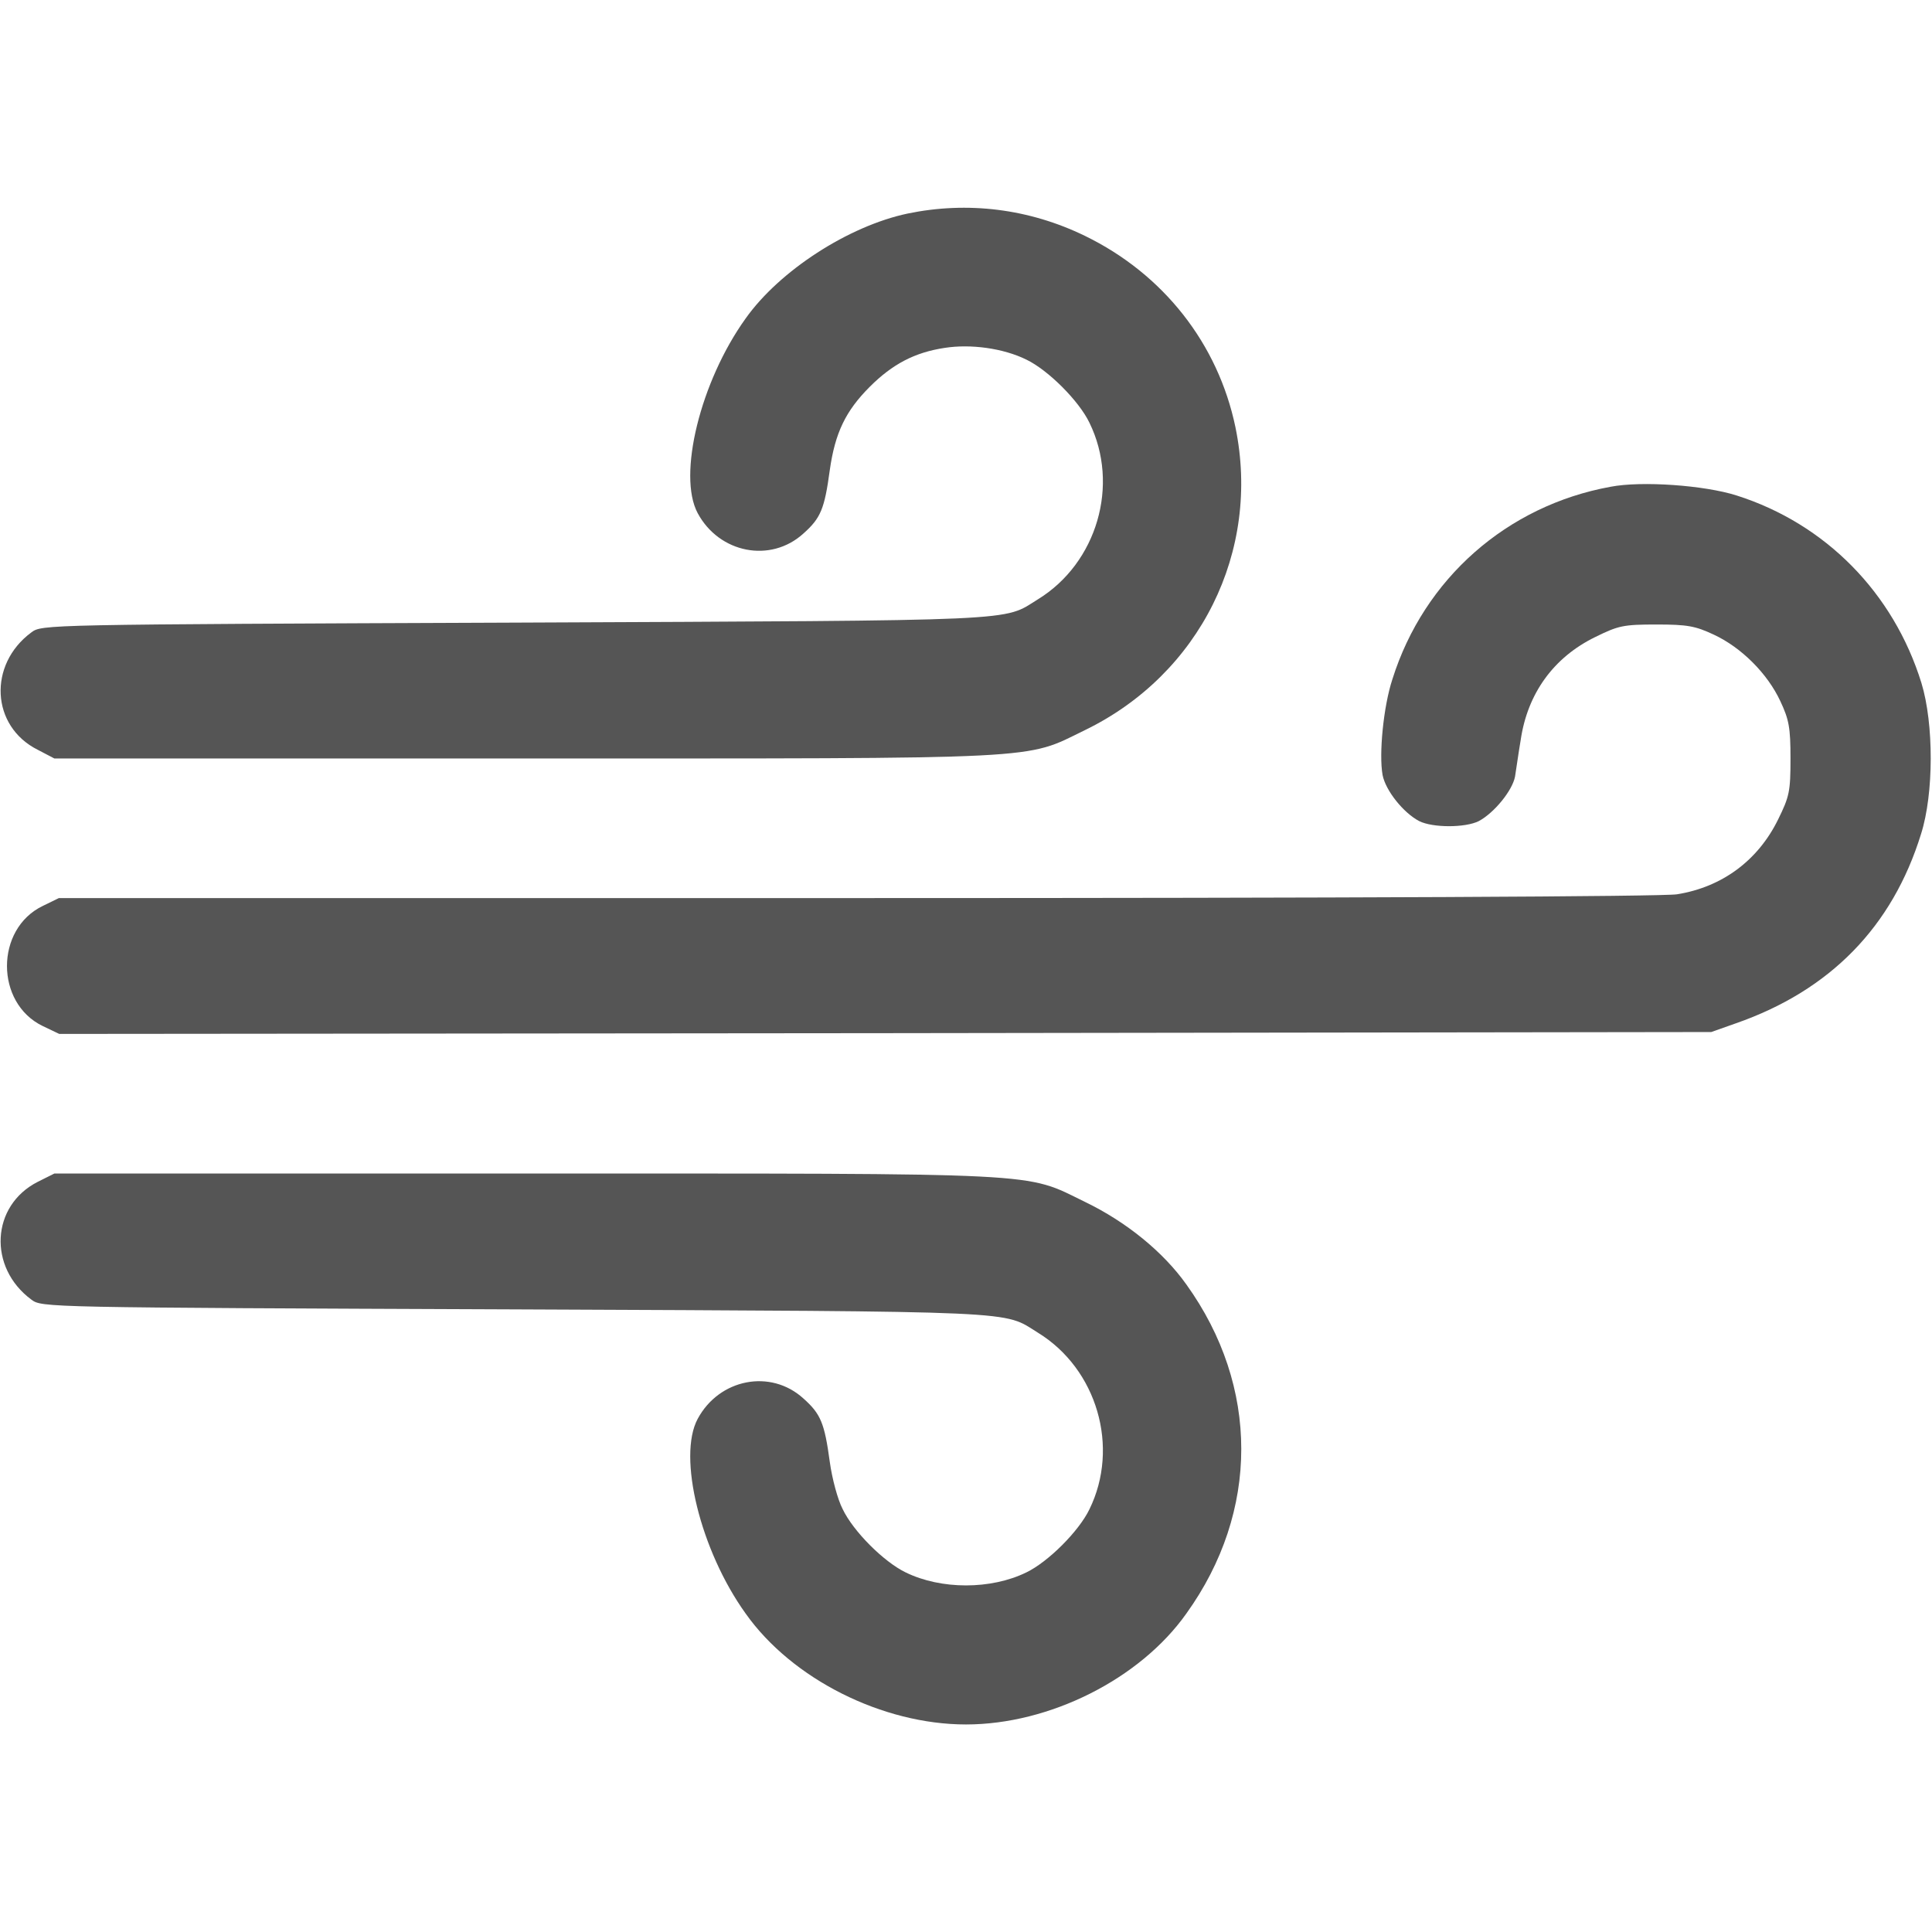
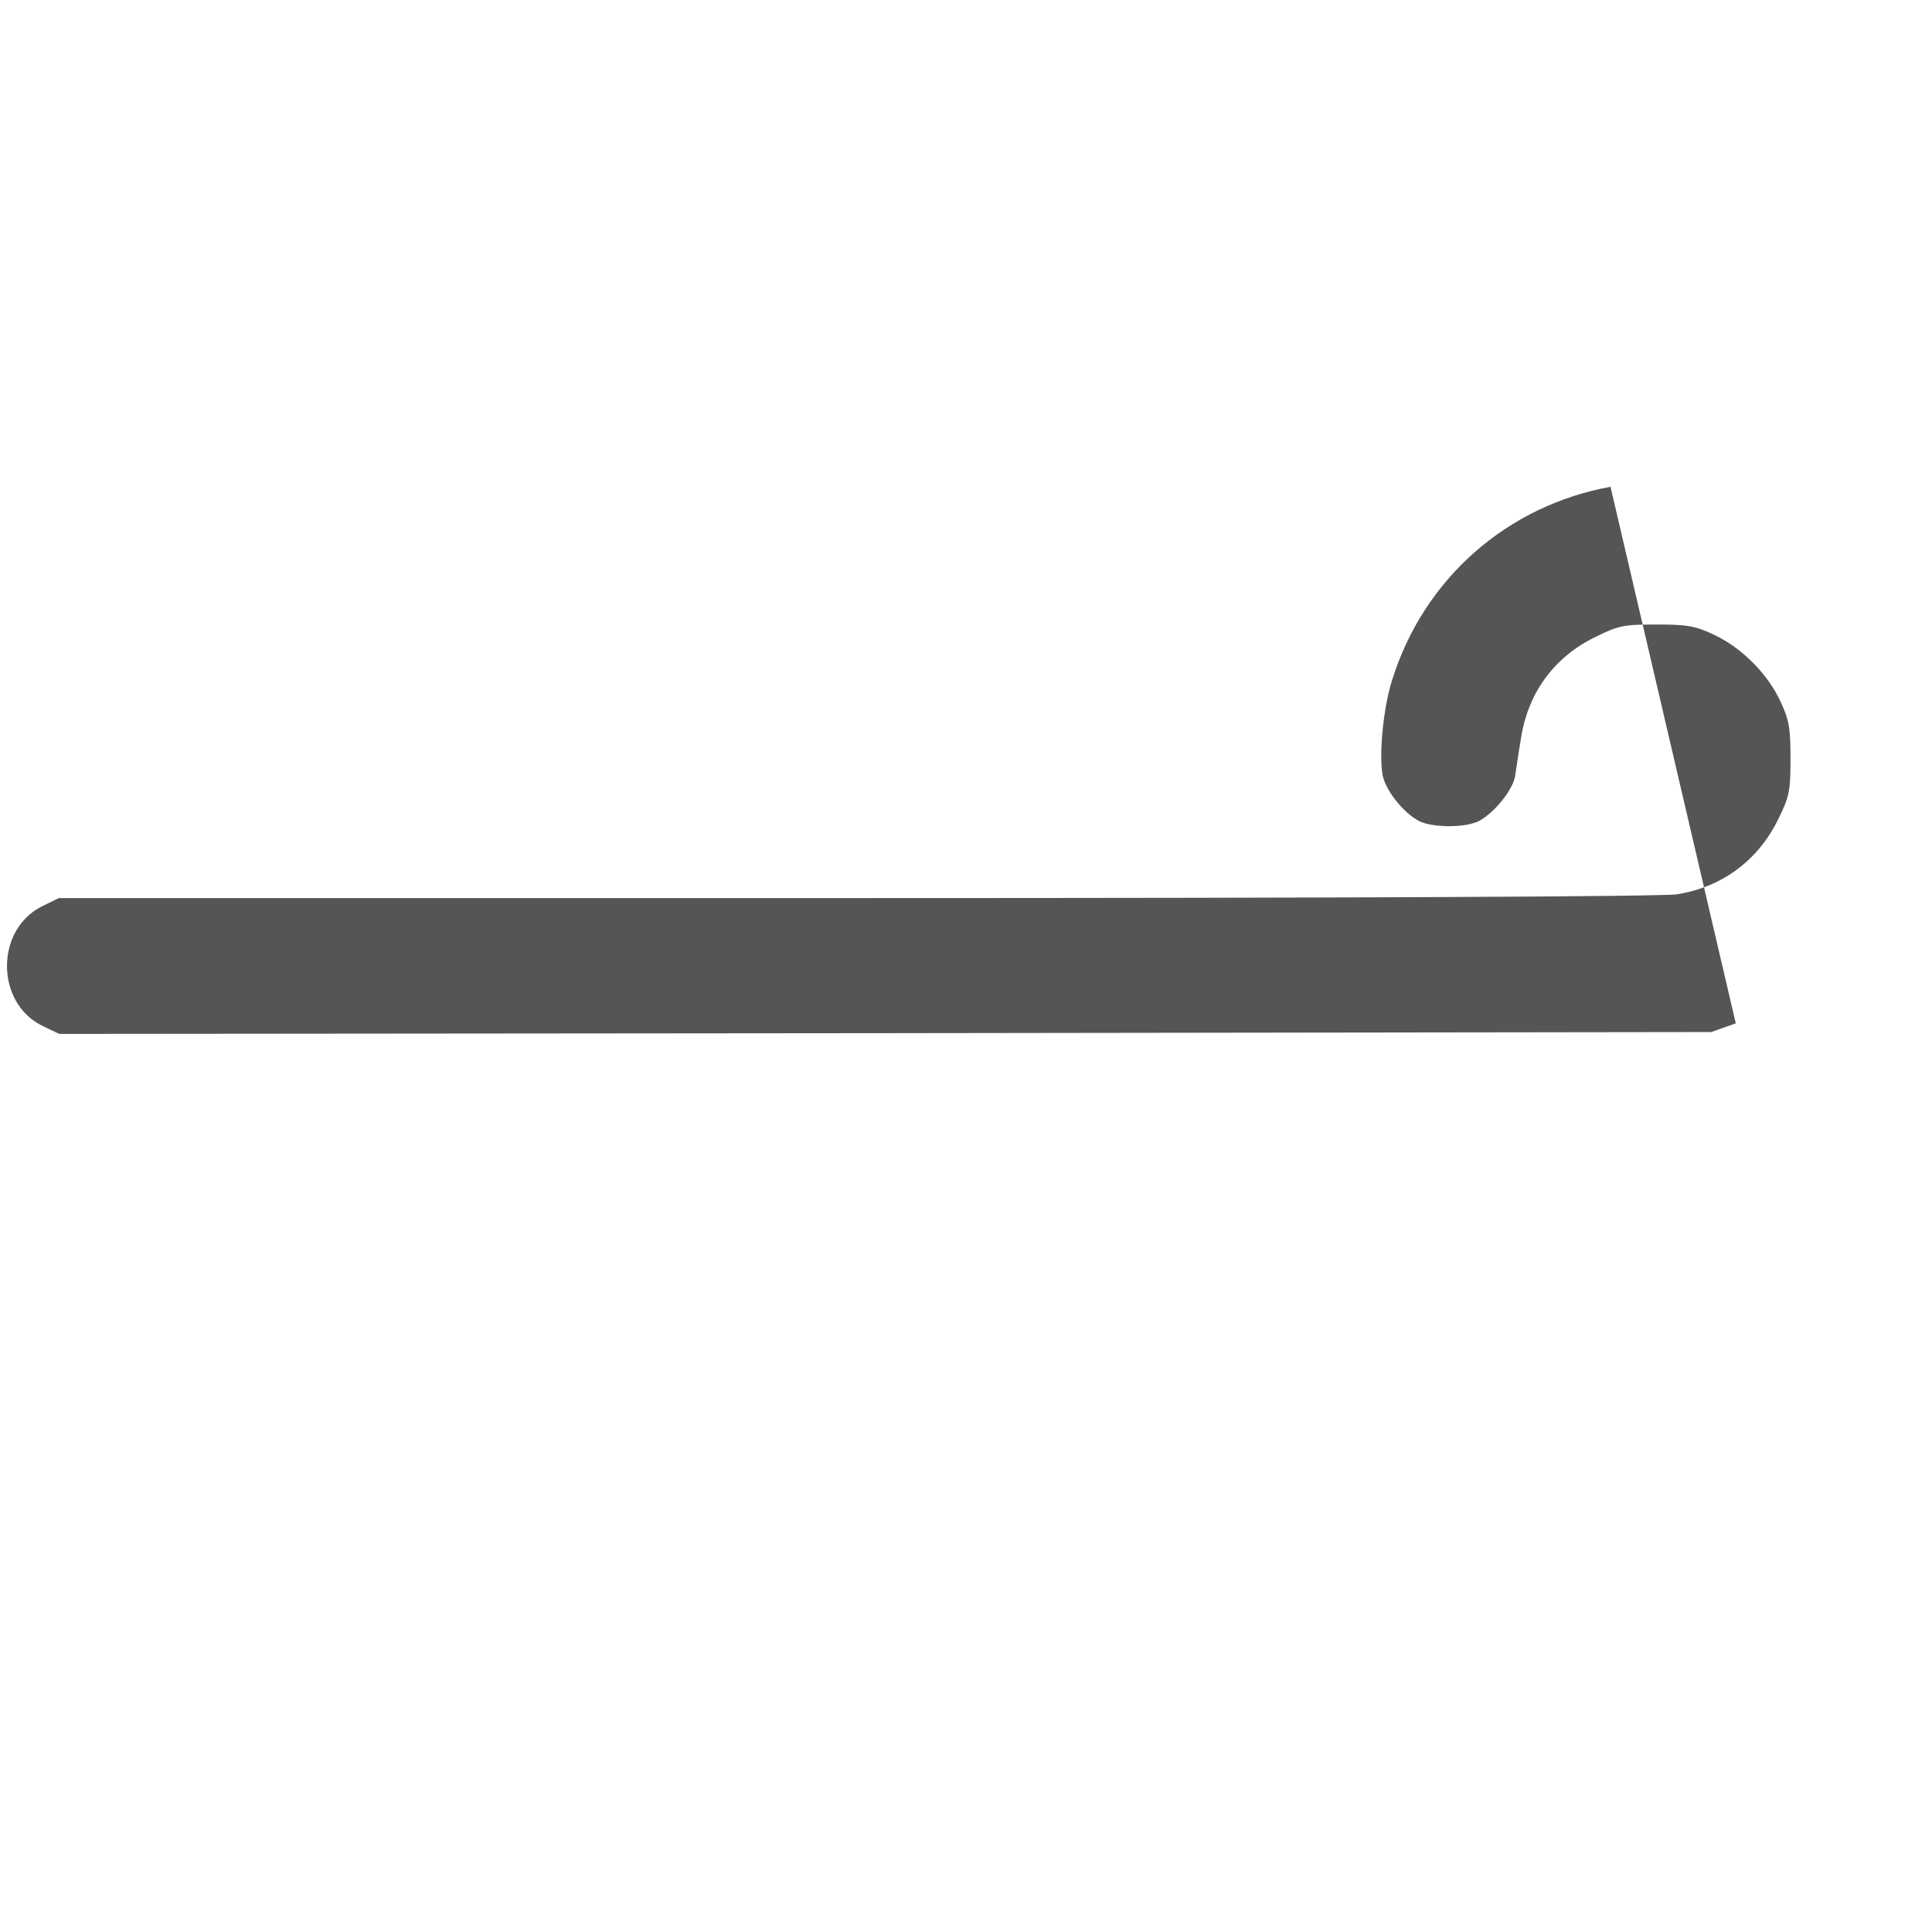
<svg xmlns="http://www.w3.org/2000/svg" version="1.0" width="512pt" height="512pt" viewBox="0 0 512 512" preserveAspectRatio="xMidYMid meet">
  <g transform="translate(0,512) scale(0.1,-0.1)" fill="#555555" stroke="none">
-     <path d="M2405 4554 c-156 -33 -339 -151 -429 -278 -120 -167 -181 -416 -127 -516 57 -106 193 -133 280 -54 46 41 56 65 70 168 14 99 42 157 106 221 60 60 119 91 198 103 70 11 156 -1 217 -31 58 -28 139 -109 167 -167 81 -165 20 -372 -136 -468 -95 -59 -24 -56 -1383 -62 -1255 -5 -1257 -5 -1285 -26 -115 -85 -107 -249 17 -311 l44 -23 1244 0 c1398 0 1325 -4 1487 75 305 148 467 474 399 803 -46 221 -191 406 -399 507 -148 72 -311 92 -470 59z" />
-     <path d="M4268 3830 c-274 -50 -494 -243 -578 -510 -24 -73 -36 -199 -26 -254 8 -41 55 -100 97 -122 36 -18 122 -18 158 0 41 22 89 81 96 118 3 18 9 62 15 97 18 123 87 219 198 273 61 30 74 33 162 33 82 0 103 -4 152 -27 73 -34 142 -103 176 -176 23 -49 27 -70 27 -152 0 -88 -3 -101 -33 -162 -53 -108 -148 -179 -268 -198 -37 -6 -870 -10 -2173 -10 l-2115 0 -43 -21 c-126 -61 -126 -257 0 -318 l44 -21 2189 2 2189 3 65 23 c250 87 415 256 491 502 34 107 34 292 1 400 -74 239 -254 422 -490 497 -85 27 -251 39 -334 23z" />
-     <path d="M100 1988 c-124 -63 -132 -227 -17 -312 28 -21 30 -21 1285 -26 1359 -6 1288 -3 1383 -62 156 -96 217 -303 136 -468 -28 -58 -109 -139 -167 -167 -94 -46 -226 -46 -320 0 -58 28 -139 109 -167 168 -13 25 -28 81 -34 125 -14 103 -24 127 -70 168 -87 79 -223 52 -280 -54 -54 -100 7 -349 127 -516 123 -174 363 -294 584 -294 221 0 461 120 584 294 194 270 194 602 0 872 -61 86 -159 166 -269 219 -162 79 -89 75 -1487 75 l-1244 0 -44 -22z" />
+     <path d="M4268 3830 c-274 -50 -494 -243 -578 -510 -24 -73 -36 -199 -26 -254 8 -41 55 -100 97 -122 36 -18 122 -18 158 0 41 22 89 81 96 118 3 18 9 62 15 97 18 123 87 219 198 273 61 30 74 33 162 33 82 0 103 -4 152 -27 73 -34 142 -103 176 -176 23 -49 27 -70 27 -152 0 -88 -3 -101 -33 -162 -53 -108 -148 -179 -268 -198 -37 -6 -870 -10 -2173 -10 l-2115 0 -43 -21 c-126 -61 -126 -257 0 -318 l44 -21 2189 2 2189 3 65 23 z" />
  </g>
</svg>